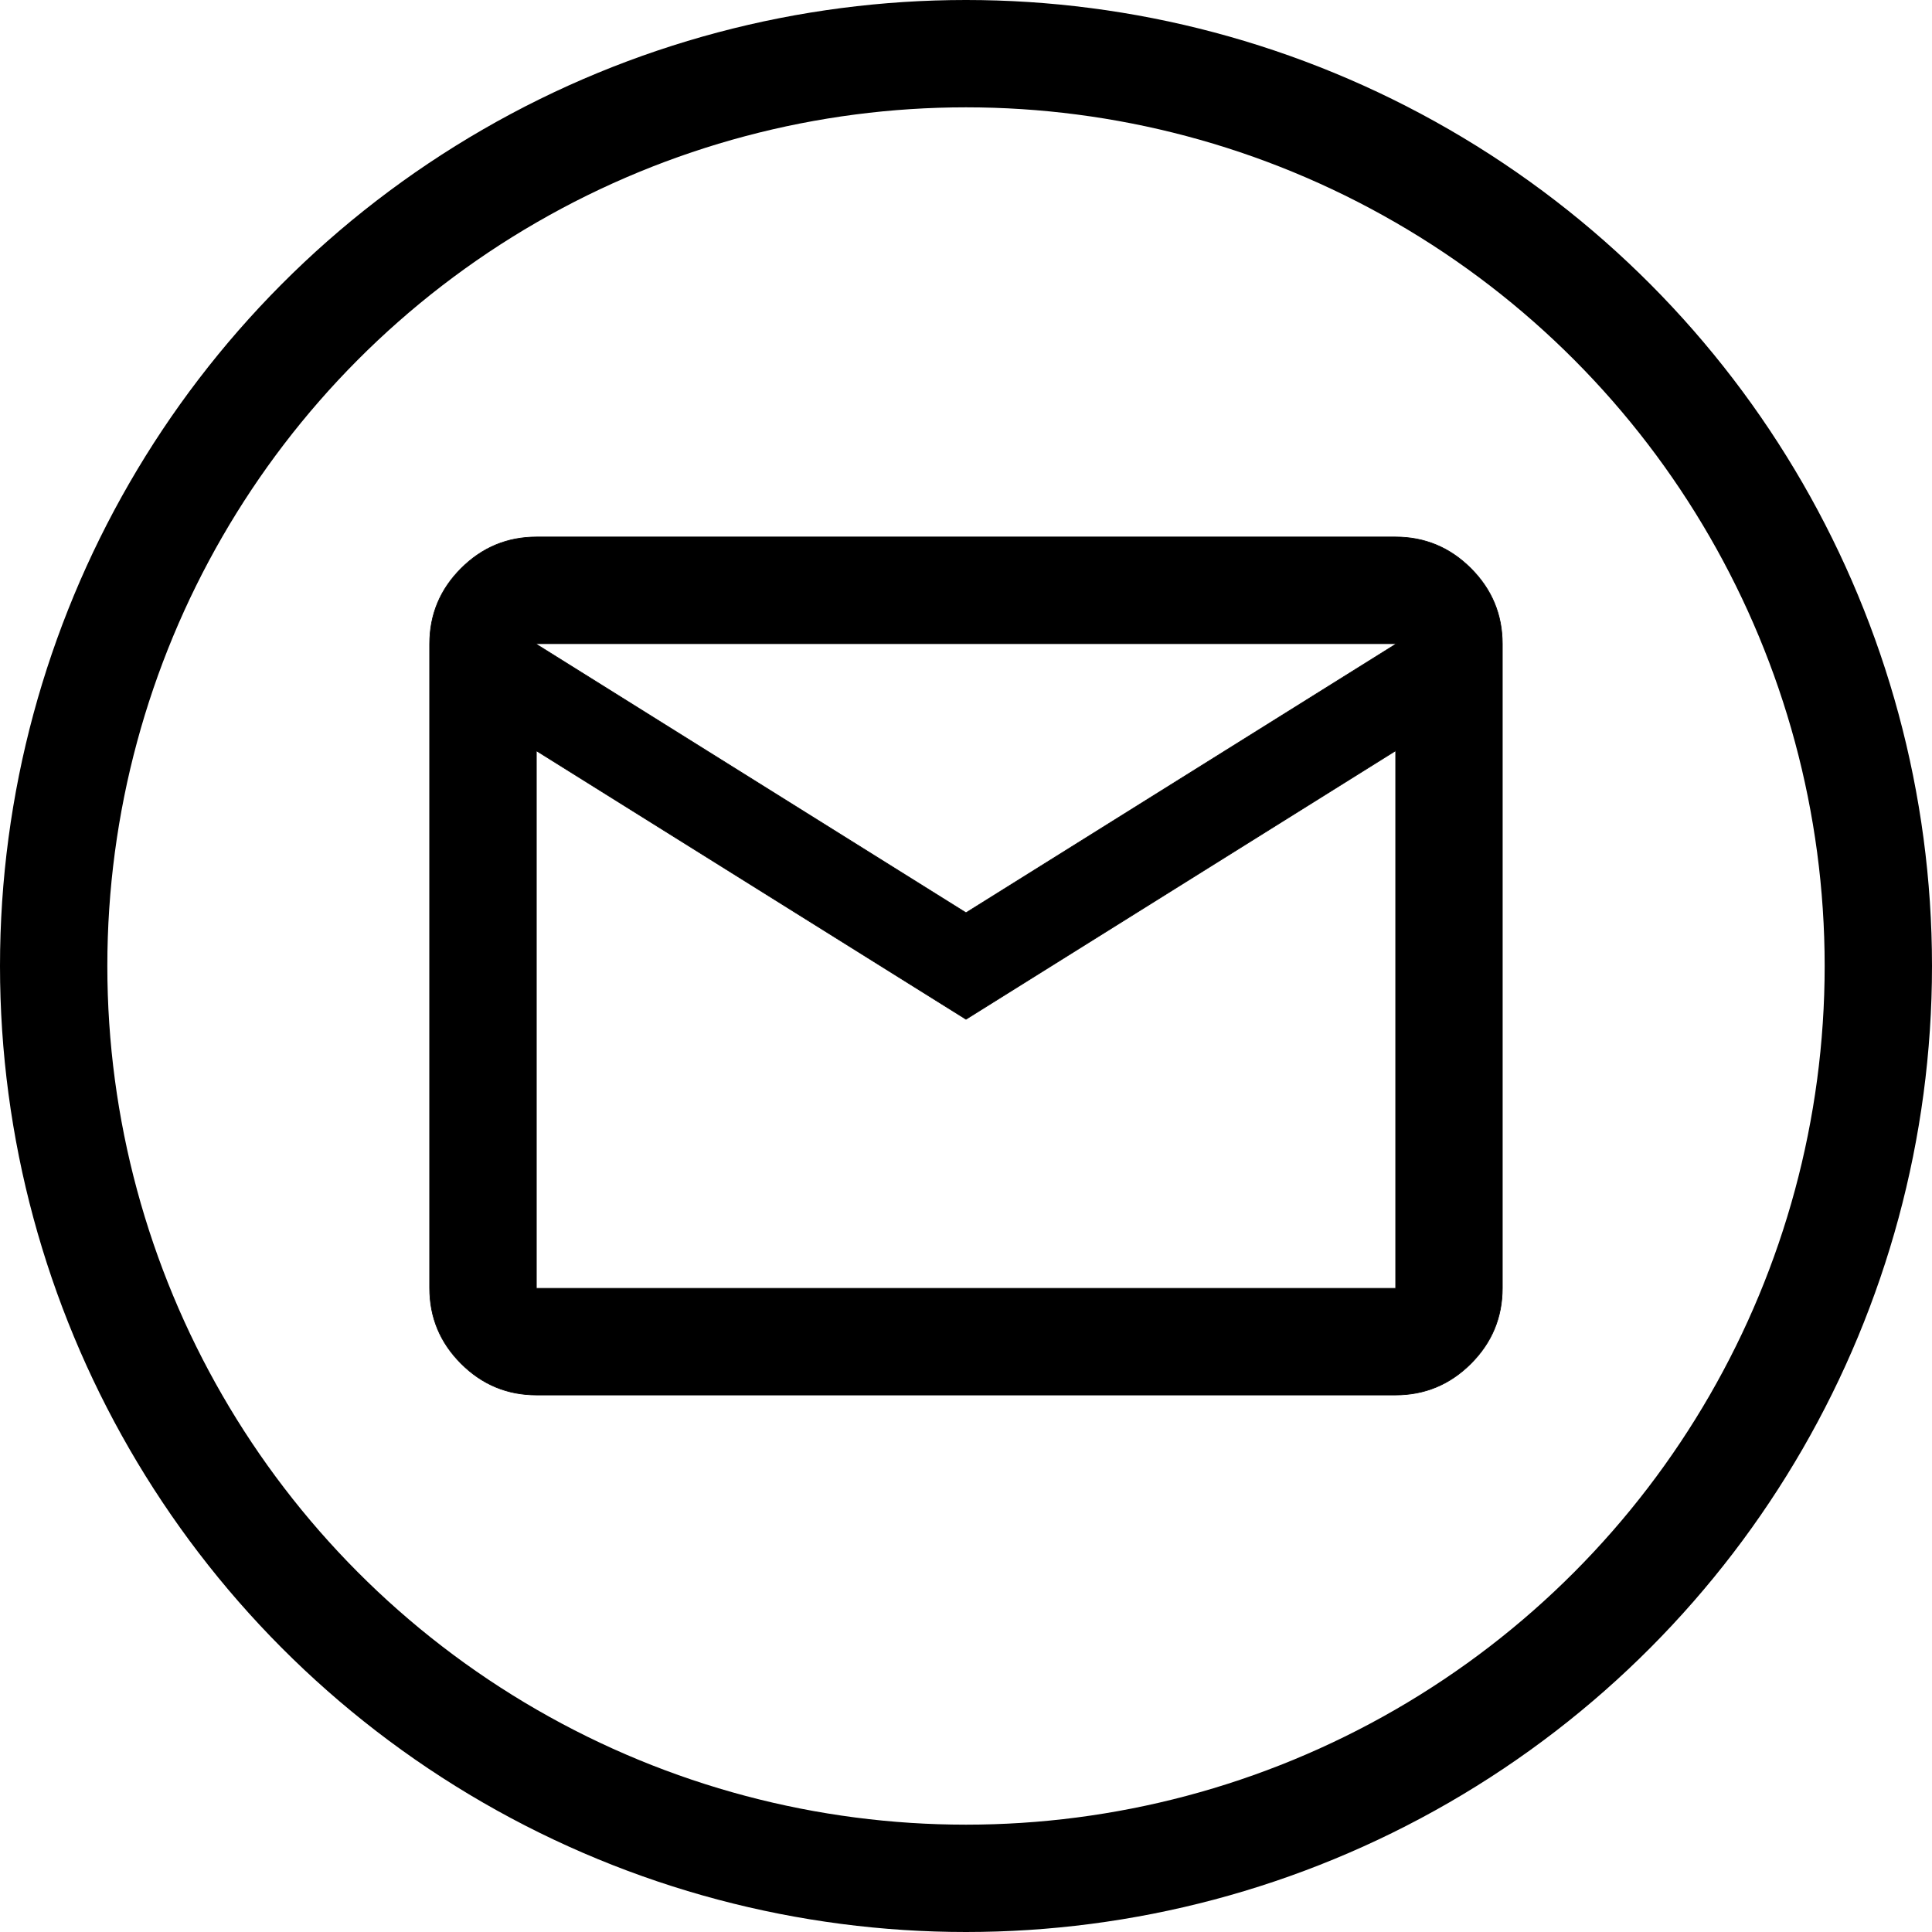
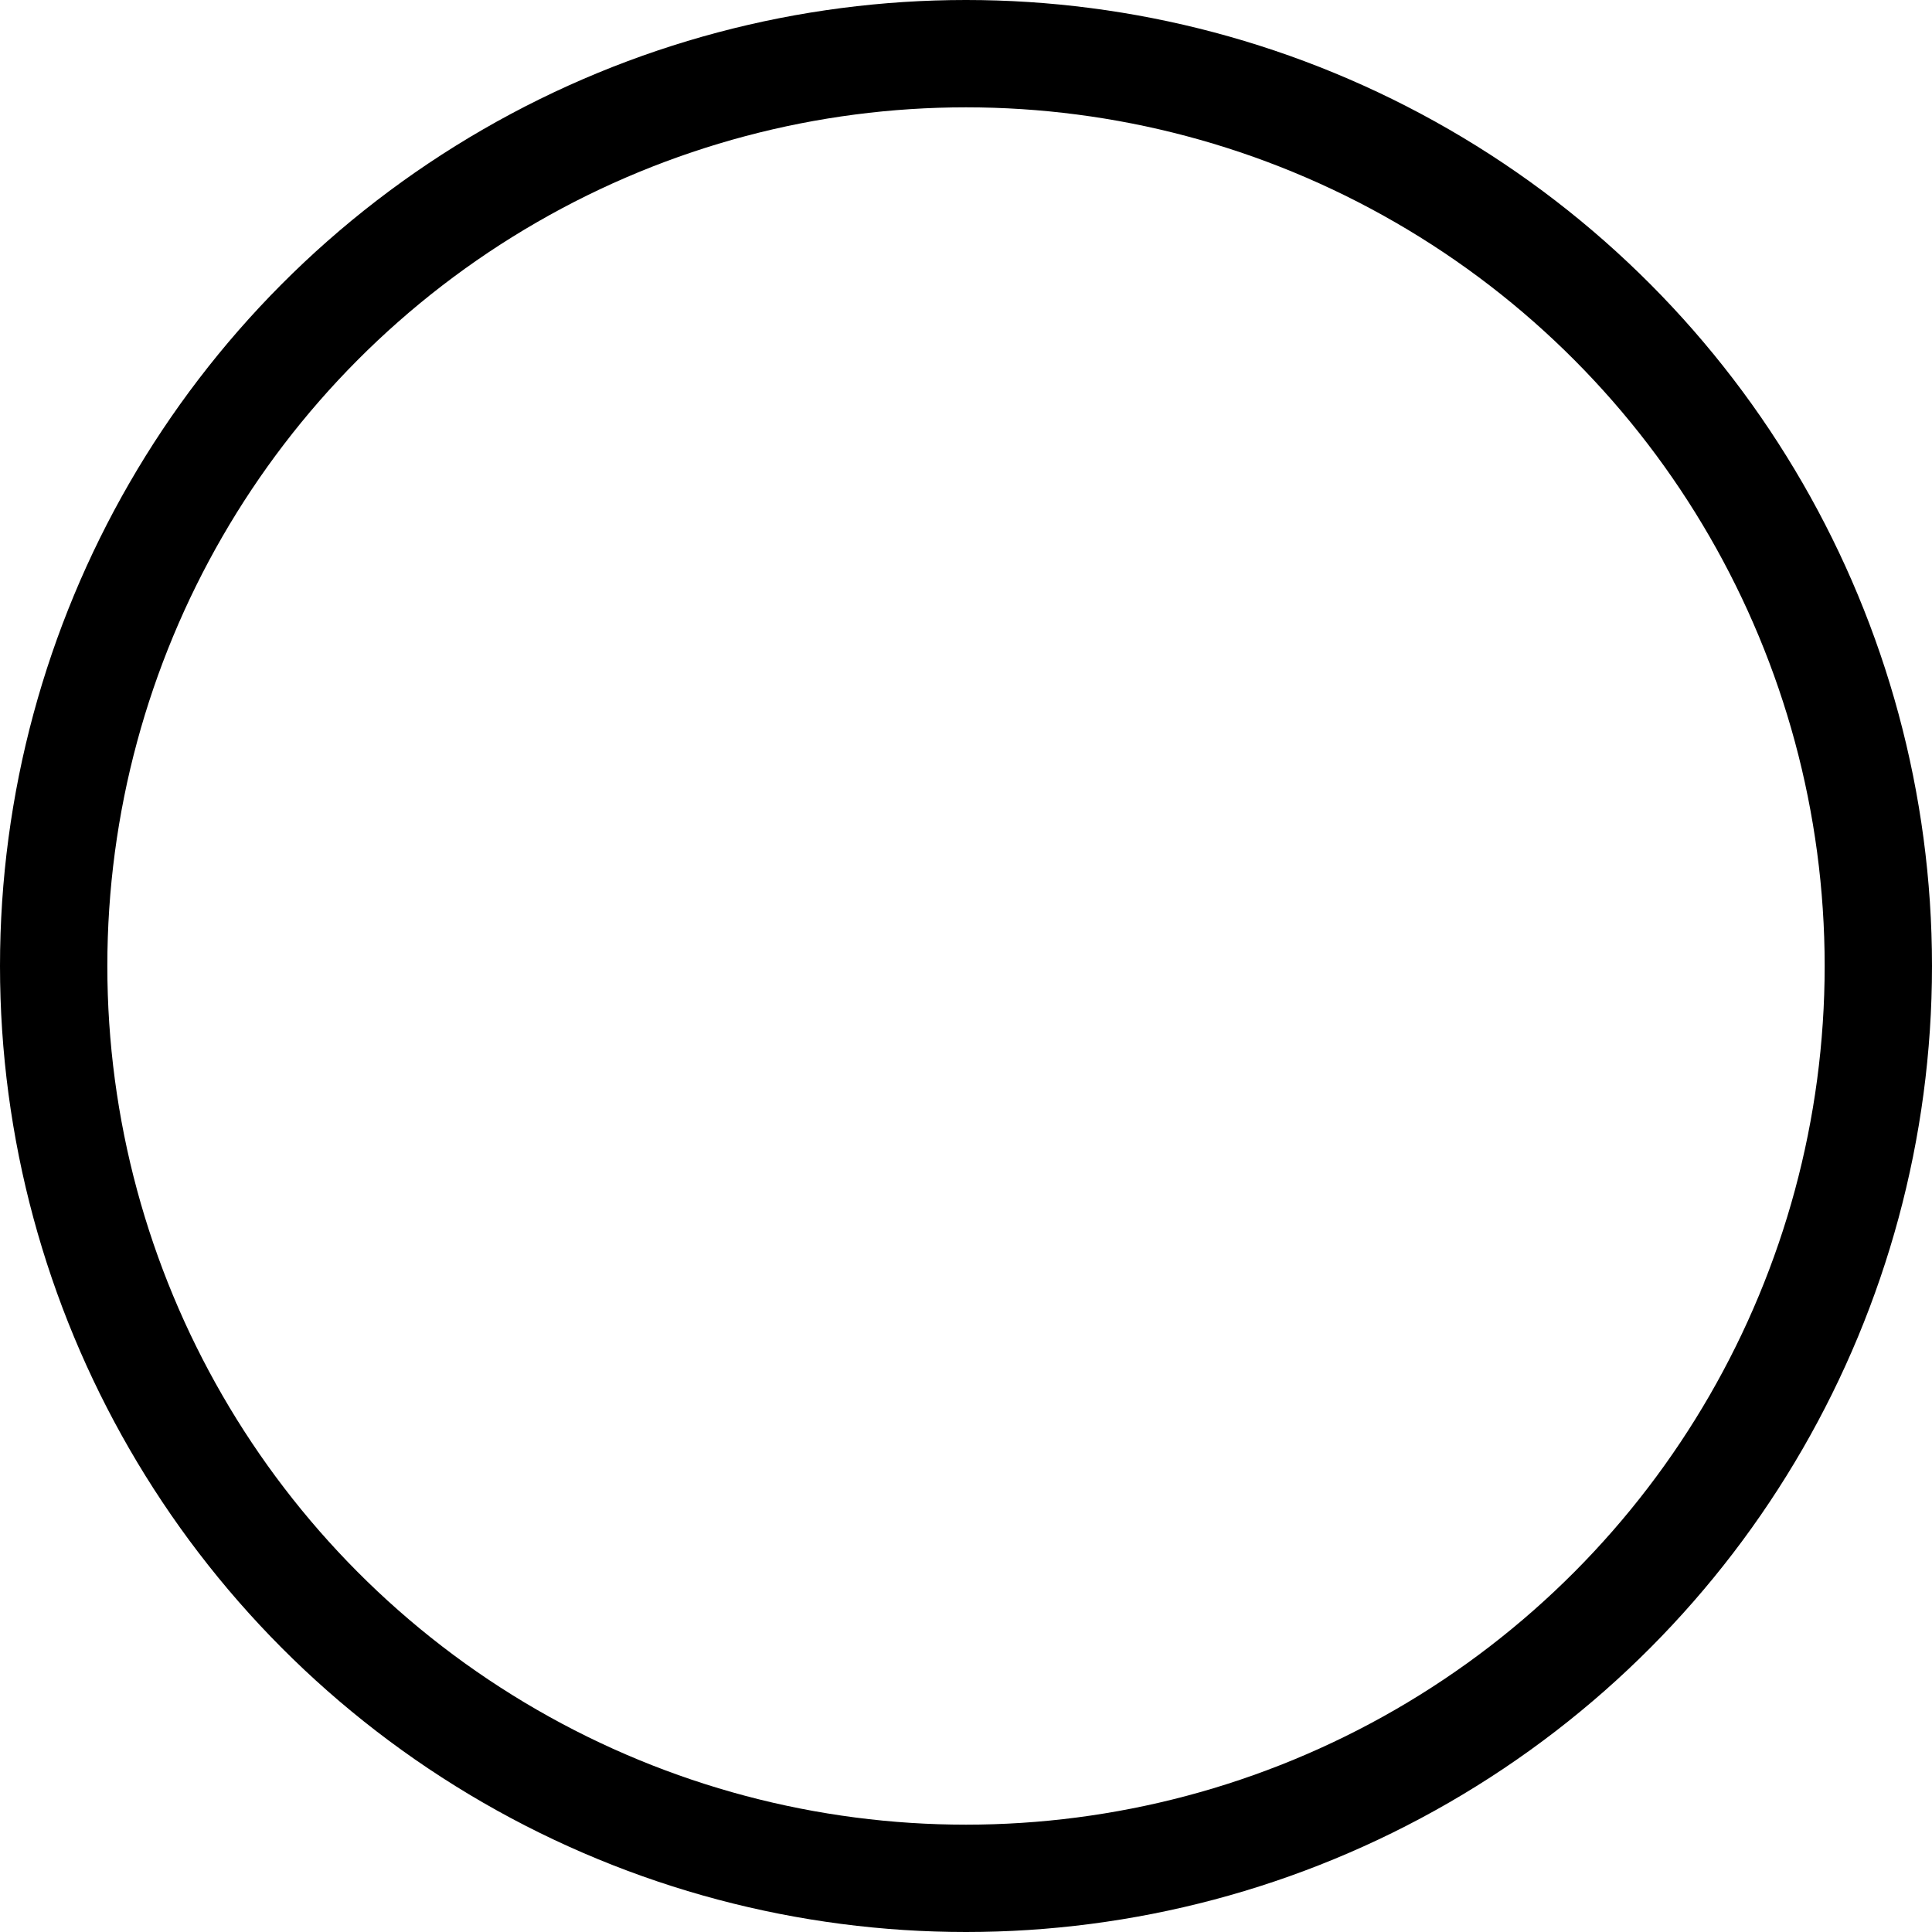
<svg xmlns="http://www.w3.org/2000/svg" width="72" height="72" viewBox="0 0 72 72" fill="none">
-   <path d="M19.988 24V28H19.976L19.988 28.007V48V48.013H20H52H52.013V48V28V27.977L51.993 27.989L36 37.985L20.012 27.993V24.023L35.993 34.011L35.985 34.024L36.007 34.011L52.007 24.011L52.044 23.988H52H20H19.988V24ZM20 51.987C18.903 51.987 17.965 51.597 17.184 50.816C16.403 50.035 16.012 49.097 16.012 48V24C16.012 22.903 16.403 21.965 17.184 21.184C17.965 20.403 18.903 20.012 20 20.012H52C53.097 20.012 54.035 20.403 54.816 21.184C55.597 21.965 55.987 22.903 55.987 24V48C55.987 49.097 55.597 50.035 54.816 50.816C54.035 51.597 53.097 51.987 52 51.987H20Z" fill="black" stroke="black" stroke-width="0.025" />
  <circle cx="36" cy="36" r="34" stroke="black" stroke-width="4" />
</svg>